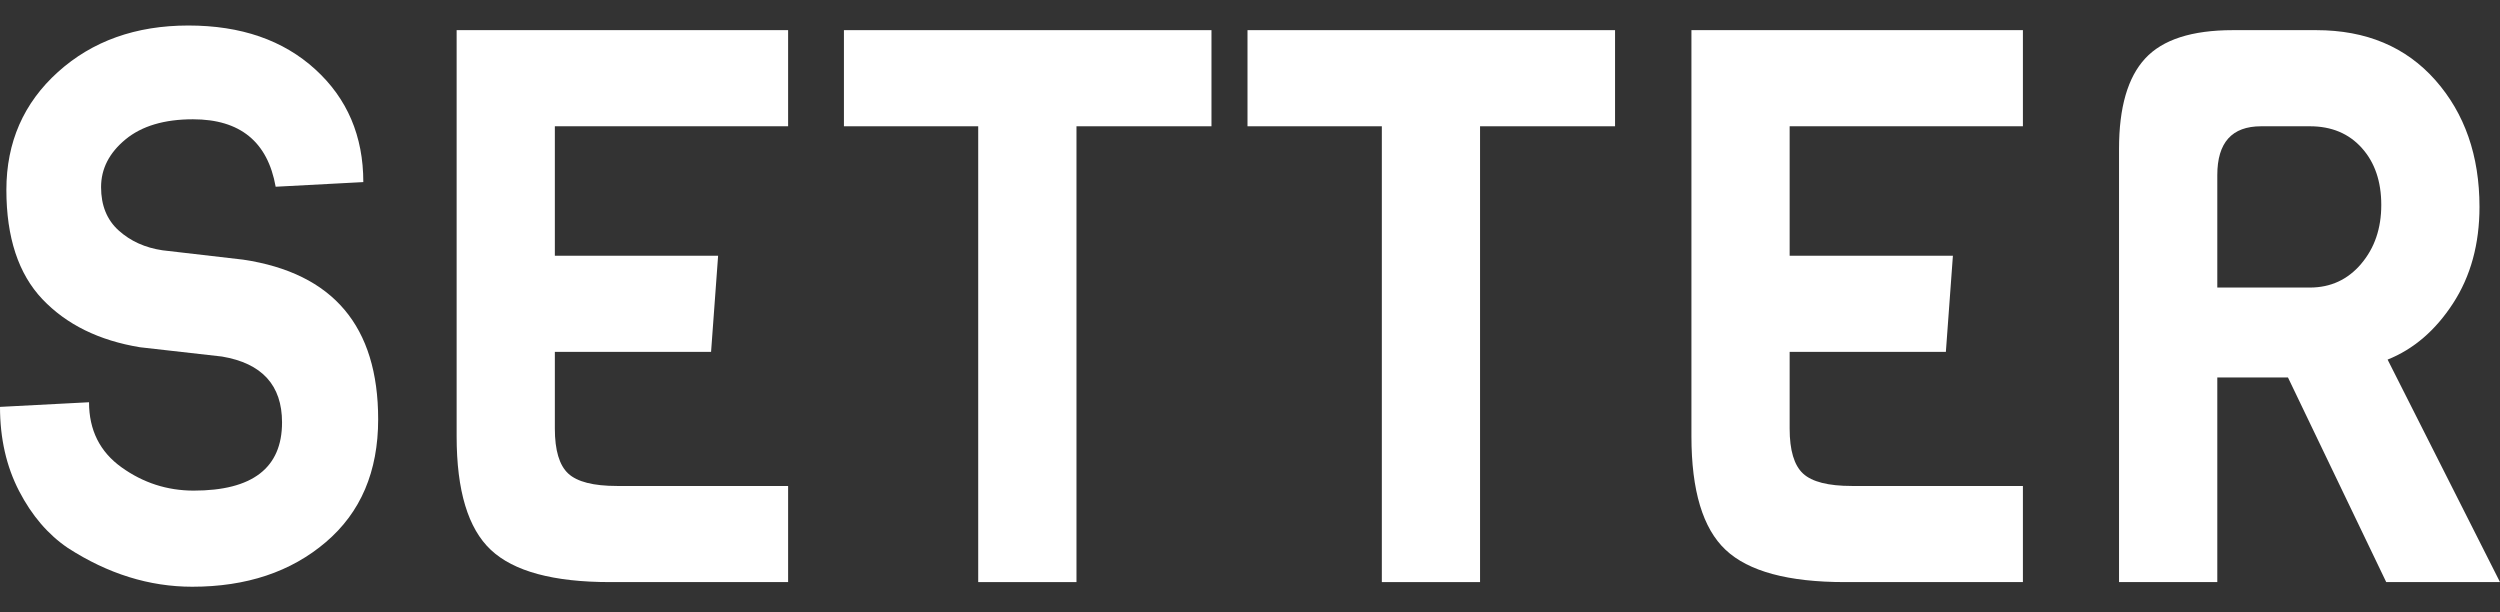
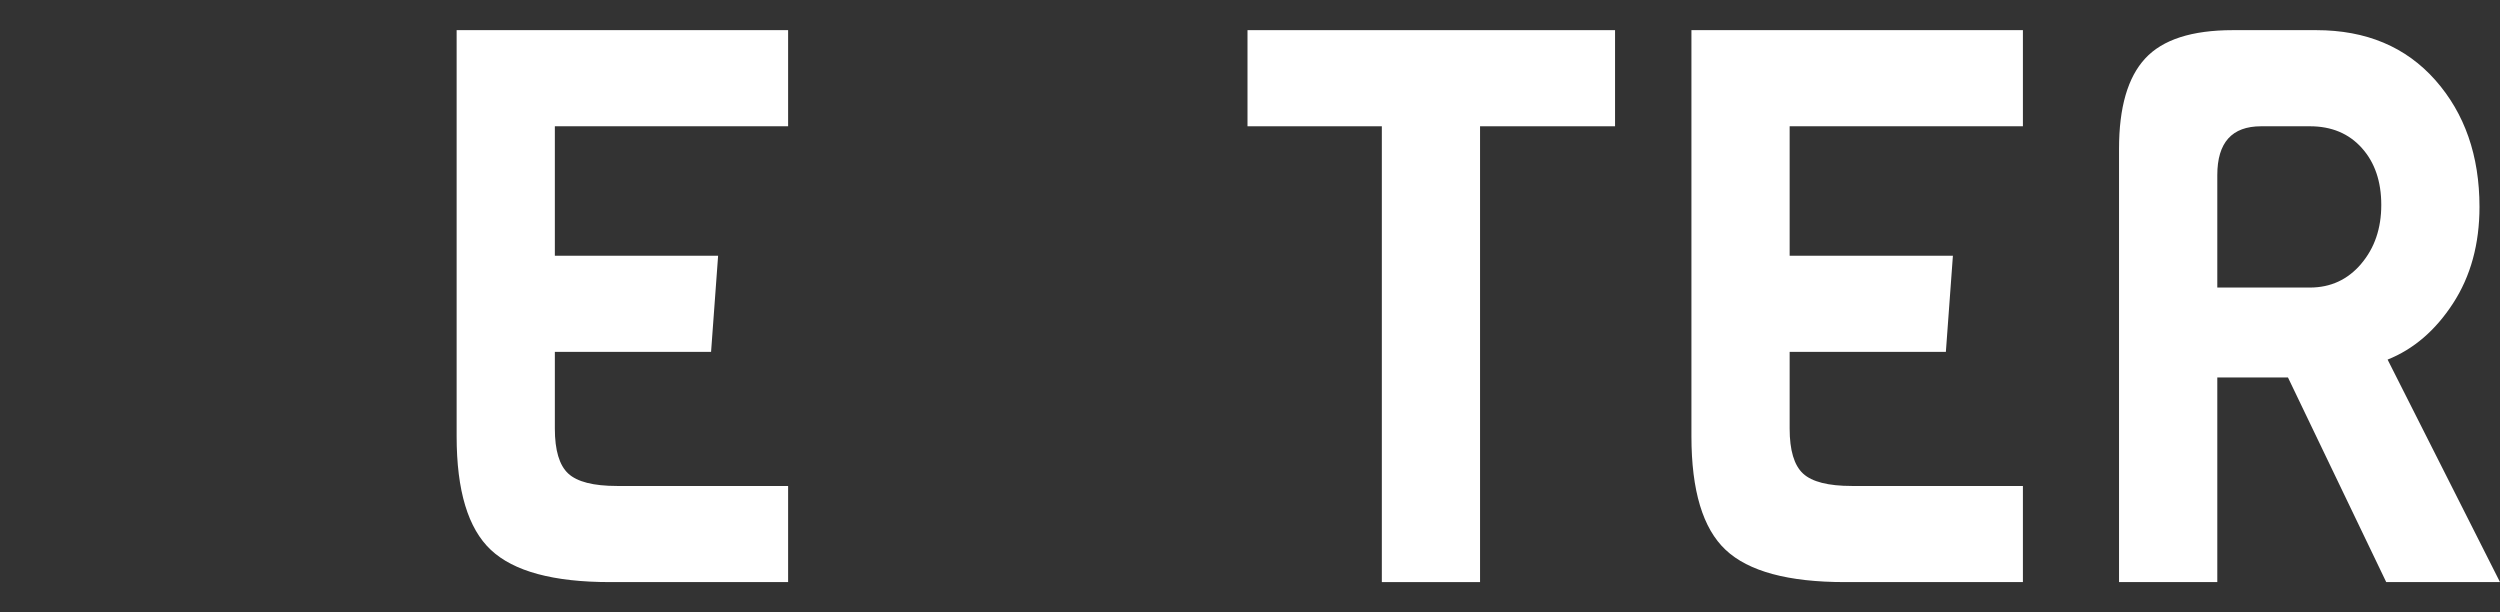
<svg xmlns="http://www.w3.org/2000/svg" width="49" height="12" viewBox="0 0 49 12" fill="none">
  <rect x="0" y="0" width="49" height="12" fill="#333333" stroke="none" />
-   <path d="M7.412 8.218C7.412 9.242 7.07 10.044 6.386 10.626C5.703 11.209 4.83 11.5 3.768 11.5C2.927 11.5 2.115 11.247 1.33 10.74C0.942 10.477 0.623 10.105 0.374 9.624C0.125 9.143 0 8.593 0 7.975L1.745 7.884C1.745 8.431 1.958 8.856 2.383 9.16C2.807 9.464 3.279 9.616 3.796 9.616C4.95 9.616 5.528 9.17 5.528 8.279C5.528 7.55 5.135 7.12 4.35 6.988L2.743 6.806C1.94 6.674 1.302 6.36 0.831 5.864C0.36 5.367 0.125 4.653 0.125 3.721C0.125 2.789 0.462 2.019 1.136 1.411C1.81 0.804 2.662 0.5 3.692 0.5C4.722 0.5 5.551 0.786 6.179 1.359C6.807 1.931 7.121 2.668 7.121 3.569L5.403 3.66C5.246 2.779 4.706 2.338 3.782 2.338C3.219 2.338 2.778 2.47 2.459 2.733C2.14 2.997 1.981 3.308 1.981 3.668C1.981 4.027 2.096 4.311 2.328 4.519C2.558 4.726 2.845 4.856 3.186 4.906L4.766 5.089C6.53 5.353 7.412 6.396 7.412 8.219L7.412 8.218Z" fill="white" />
  <path d="M15.447 11.409H11.956C10.847 11.409 10.069 11.199 9.621 10.778C9.173 10.358 8.95 9.616 8.95 8.552V0.591H15.447V2.475H10.875V5.012H14.075L13.937 6.897H10.875V8.401C10.875 8.826 10.963 9.12 11.138 9.282C11.313 9.444 11.632 9.525 12.094 9.525H15.447V11.409V11.409Z" fill="white" />
-   <path d="M23.745 2.475H21.099V11.409H19.173V2.475H16.541V0.591H23.745V2.475H23.745Z" fill="white" />
  <path d="M31.655 2.475H29.009V11.409H27.084V2.475H24.451V0.591H31.655V2.475Z" fill="white" />
  <path d="M39.649 11.409H36.157C35.049 11.409 34.271 11.199 33.823 10.778C33.375 10.358 33.152 9.616 33.152 8.552V0.591H39.649V2.475H35.077V5.012H38.277L38.139 6.897H35.077V8.401C35.077 8.826 35.165 9.12 35.34 9.282C35.515 9.444 35.834 9.525 36.296 9.525H39.649V11.409V11.409Z" fill="white" />
  <path d="M49 11.409H46.77L44.844 7.398H43.459V11.409H41.533V2.916C41.533 2.105 41.704 1.515 42.046 1.146C42.387 0.776 42.96 0.591 43.764 0.591H45.398C46.377 0.591 47.155 0.918 47.733 1.571C48.31 2.225 48.598 3.053 48.598 4.055C48.598 4.784 48.425 5.415 48.079 5.947C47.733 6.479 47.305 6.845 46.797 7.048L49 11.409V11.409ZM46.278 5.172C46.541 4.863 46.673 4.479 46.673 4.017C46.673 3.556 46.546 3.184 46.292 2.901C46.038 2.617 45.698 2.475 45.274 2.475H44.318C43.745 2.475 43.459 2.794 43.459 3.433V5.636H45.274C45.68 5.636 46.015 5.481 46.278 5.173L46.278 5.172Z" fill="white" />
</svg>